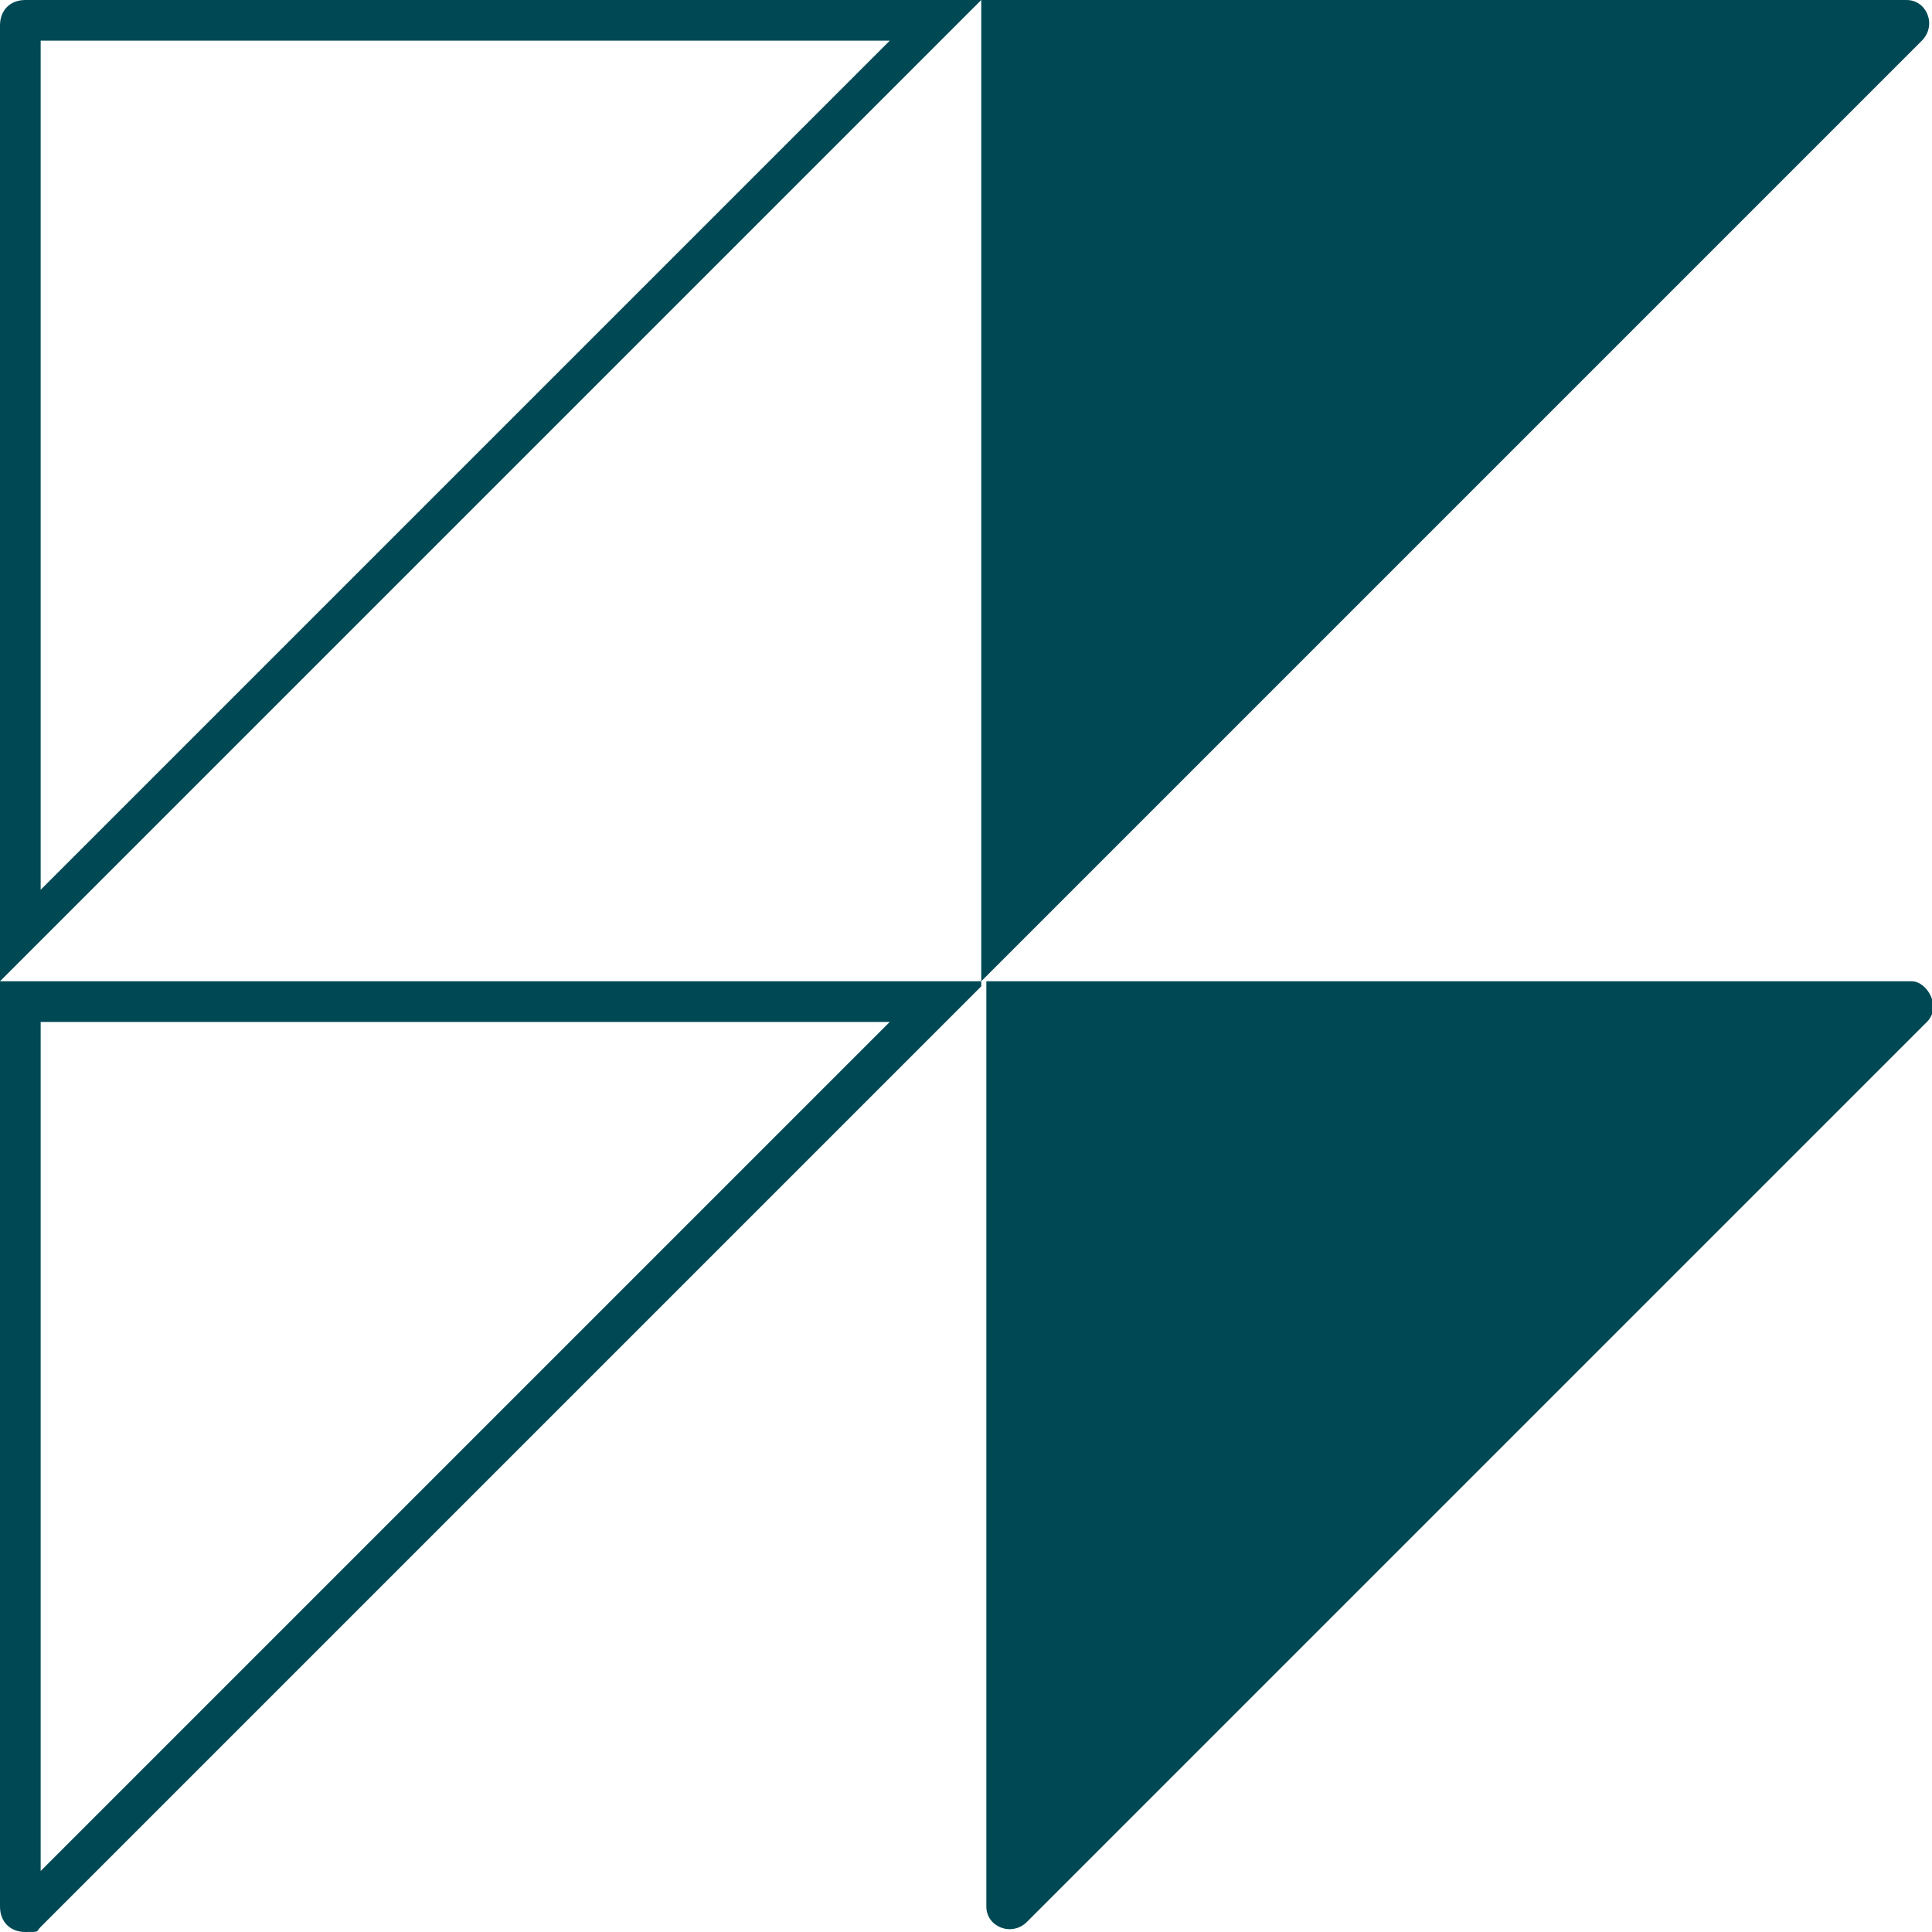
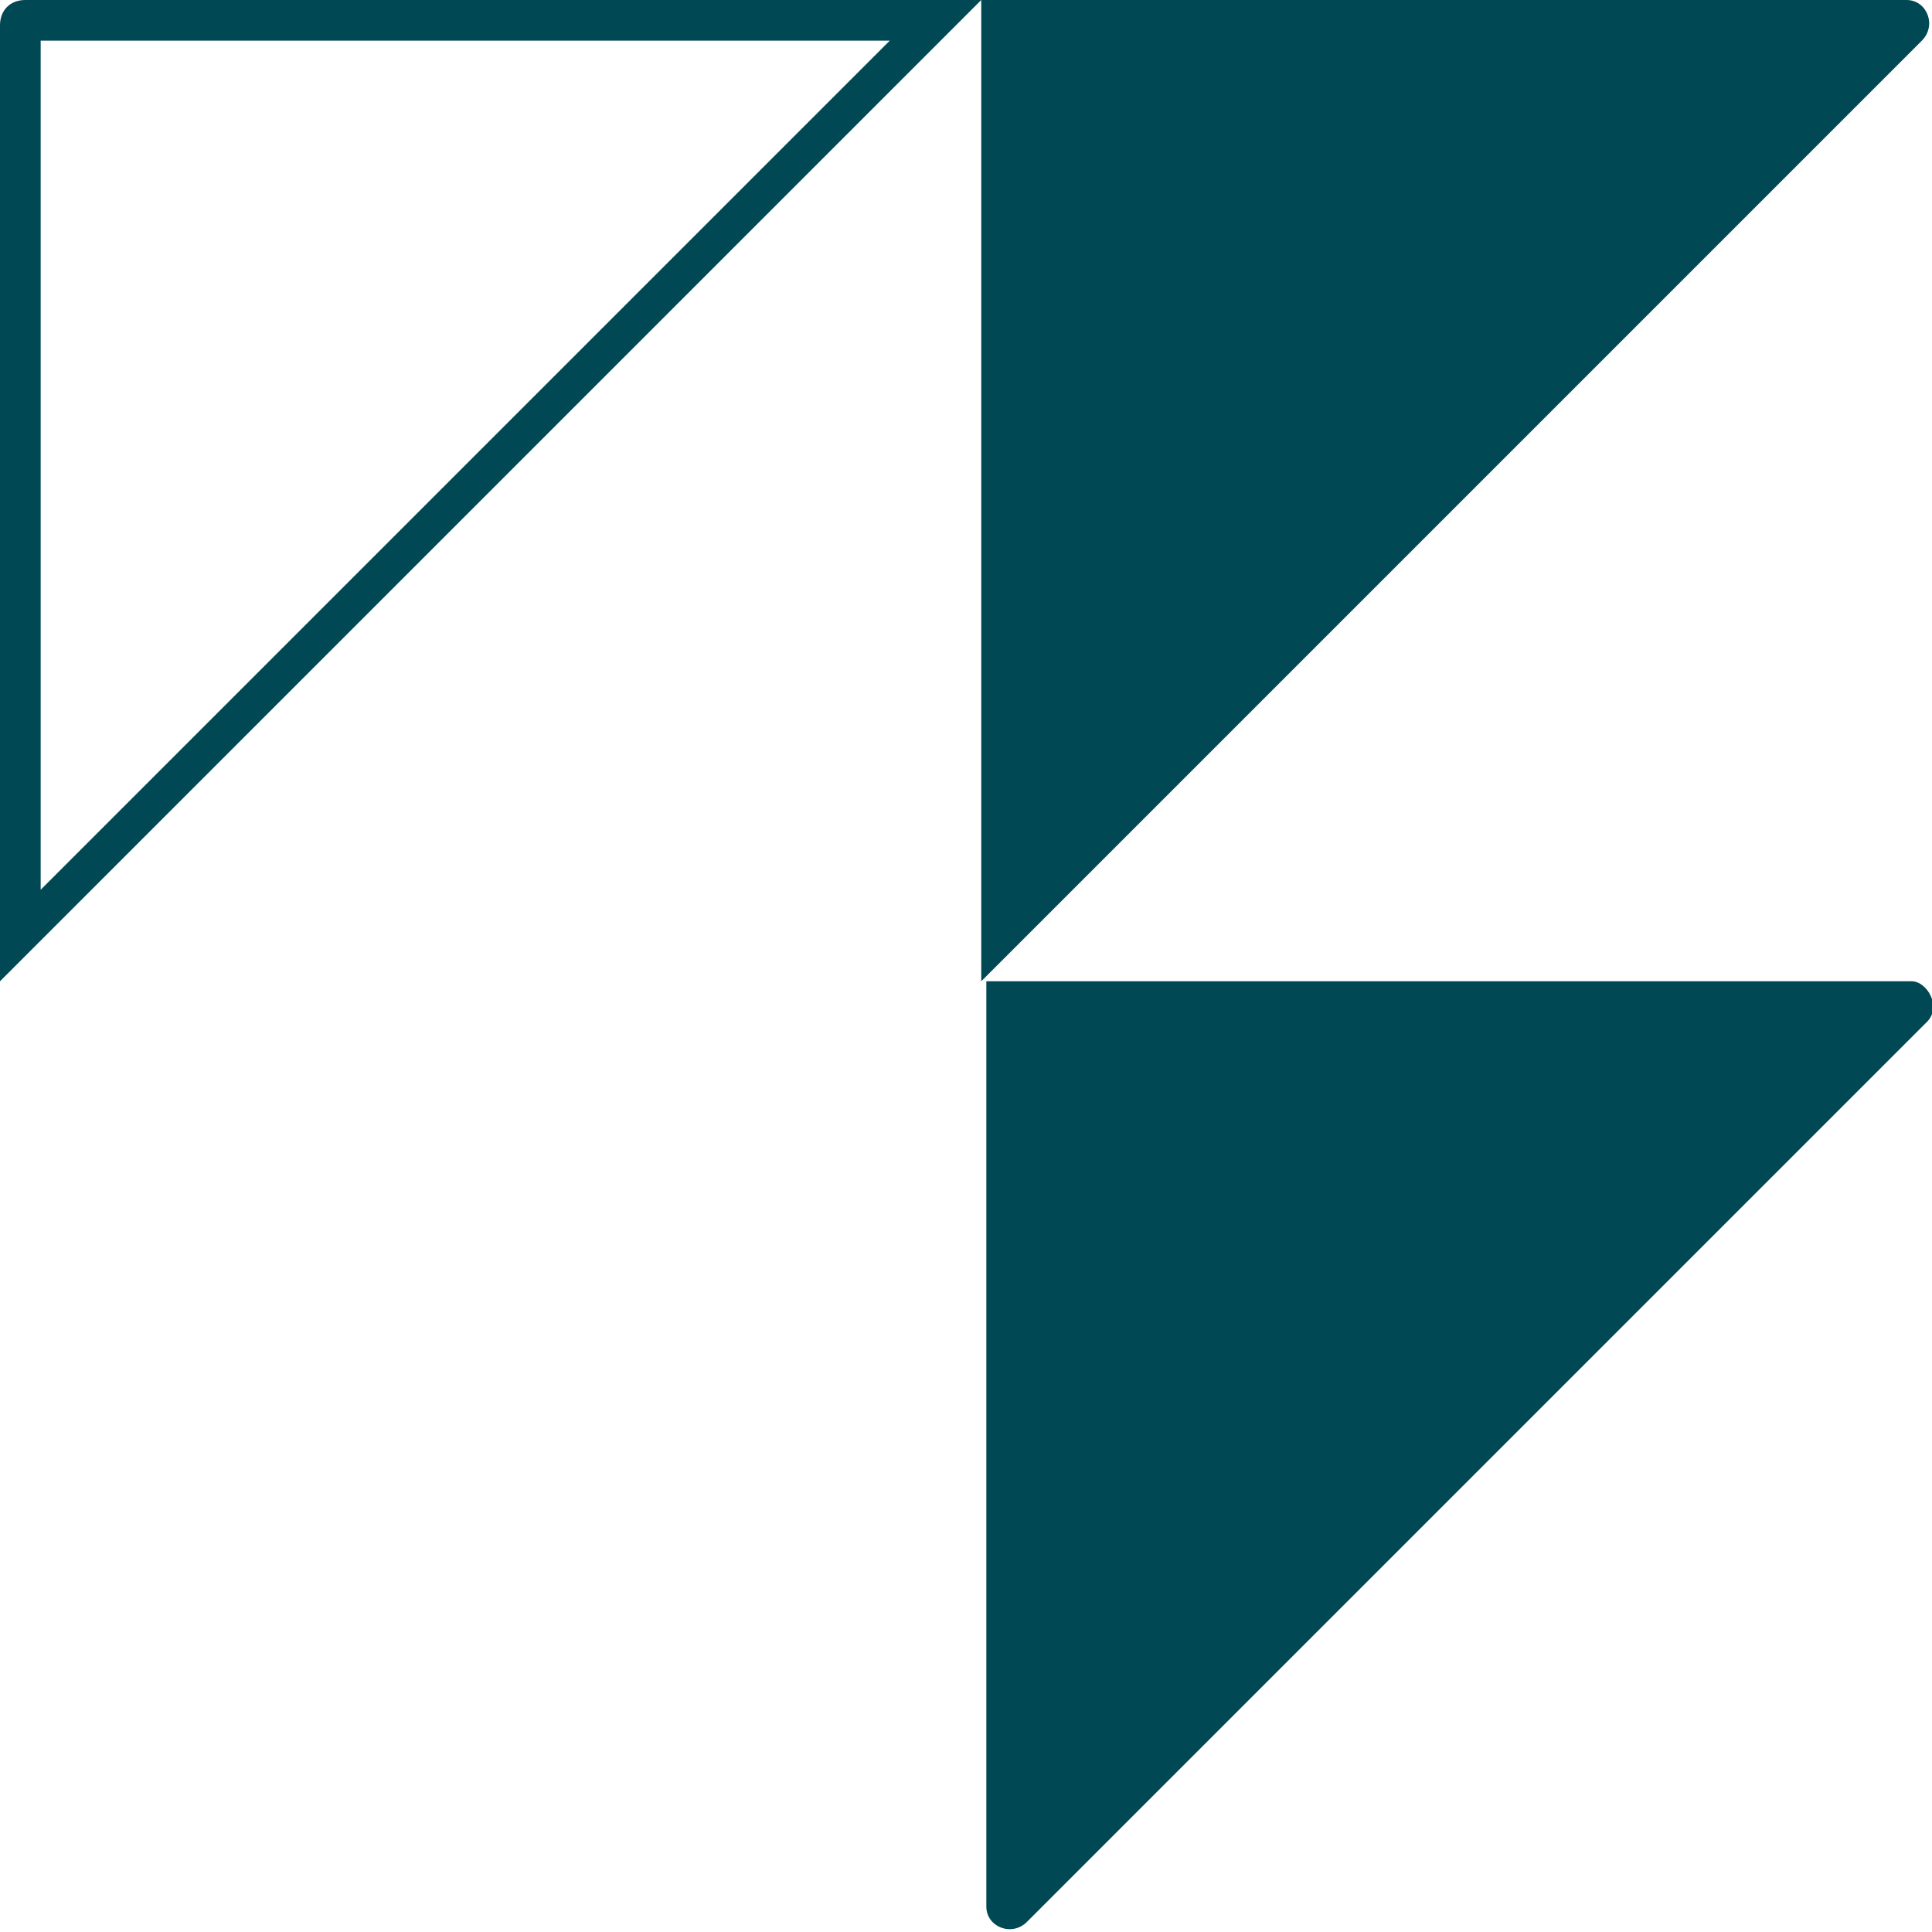
<svg xmlns="http://www.w3.org/2000/svg" id="Ebene_1" version="1.1" viewBox="0 0 38 38">
  <defs>
    <style>
      .st0 {
        fill: #004954;
      }
    </style>
  </defs>
  <path class="st0" d="M19.3,0v19.3L37.8.8C38.1.5,37.9,0,37.5,0h-18.2Z" />
  <path class="st0" d="M20.2,37.8l17.7-17.7c.3-.3,0-.8-.3-.8h-18.2v18.2c0,.4.5.6.8.3Z" />
  <g>
    <path class="st0" d="M17.5.8L.8,17.5V.8h16.7M19.3,0H.5c-.3,0-.5.2-.5.5v18.8L19.3,0h0Z" />
-     <path class="st0" d="M17.5,20.1L.8,36.8v-16.7h16.7M19.3,19.3H0v18.2c0,.3.2.5.5.5s.2,0,.3-.1l18.5-18.5h0Z" />
  </g>
</svg>